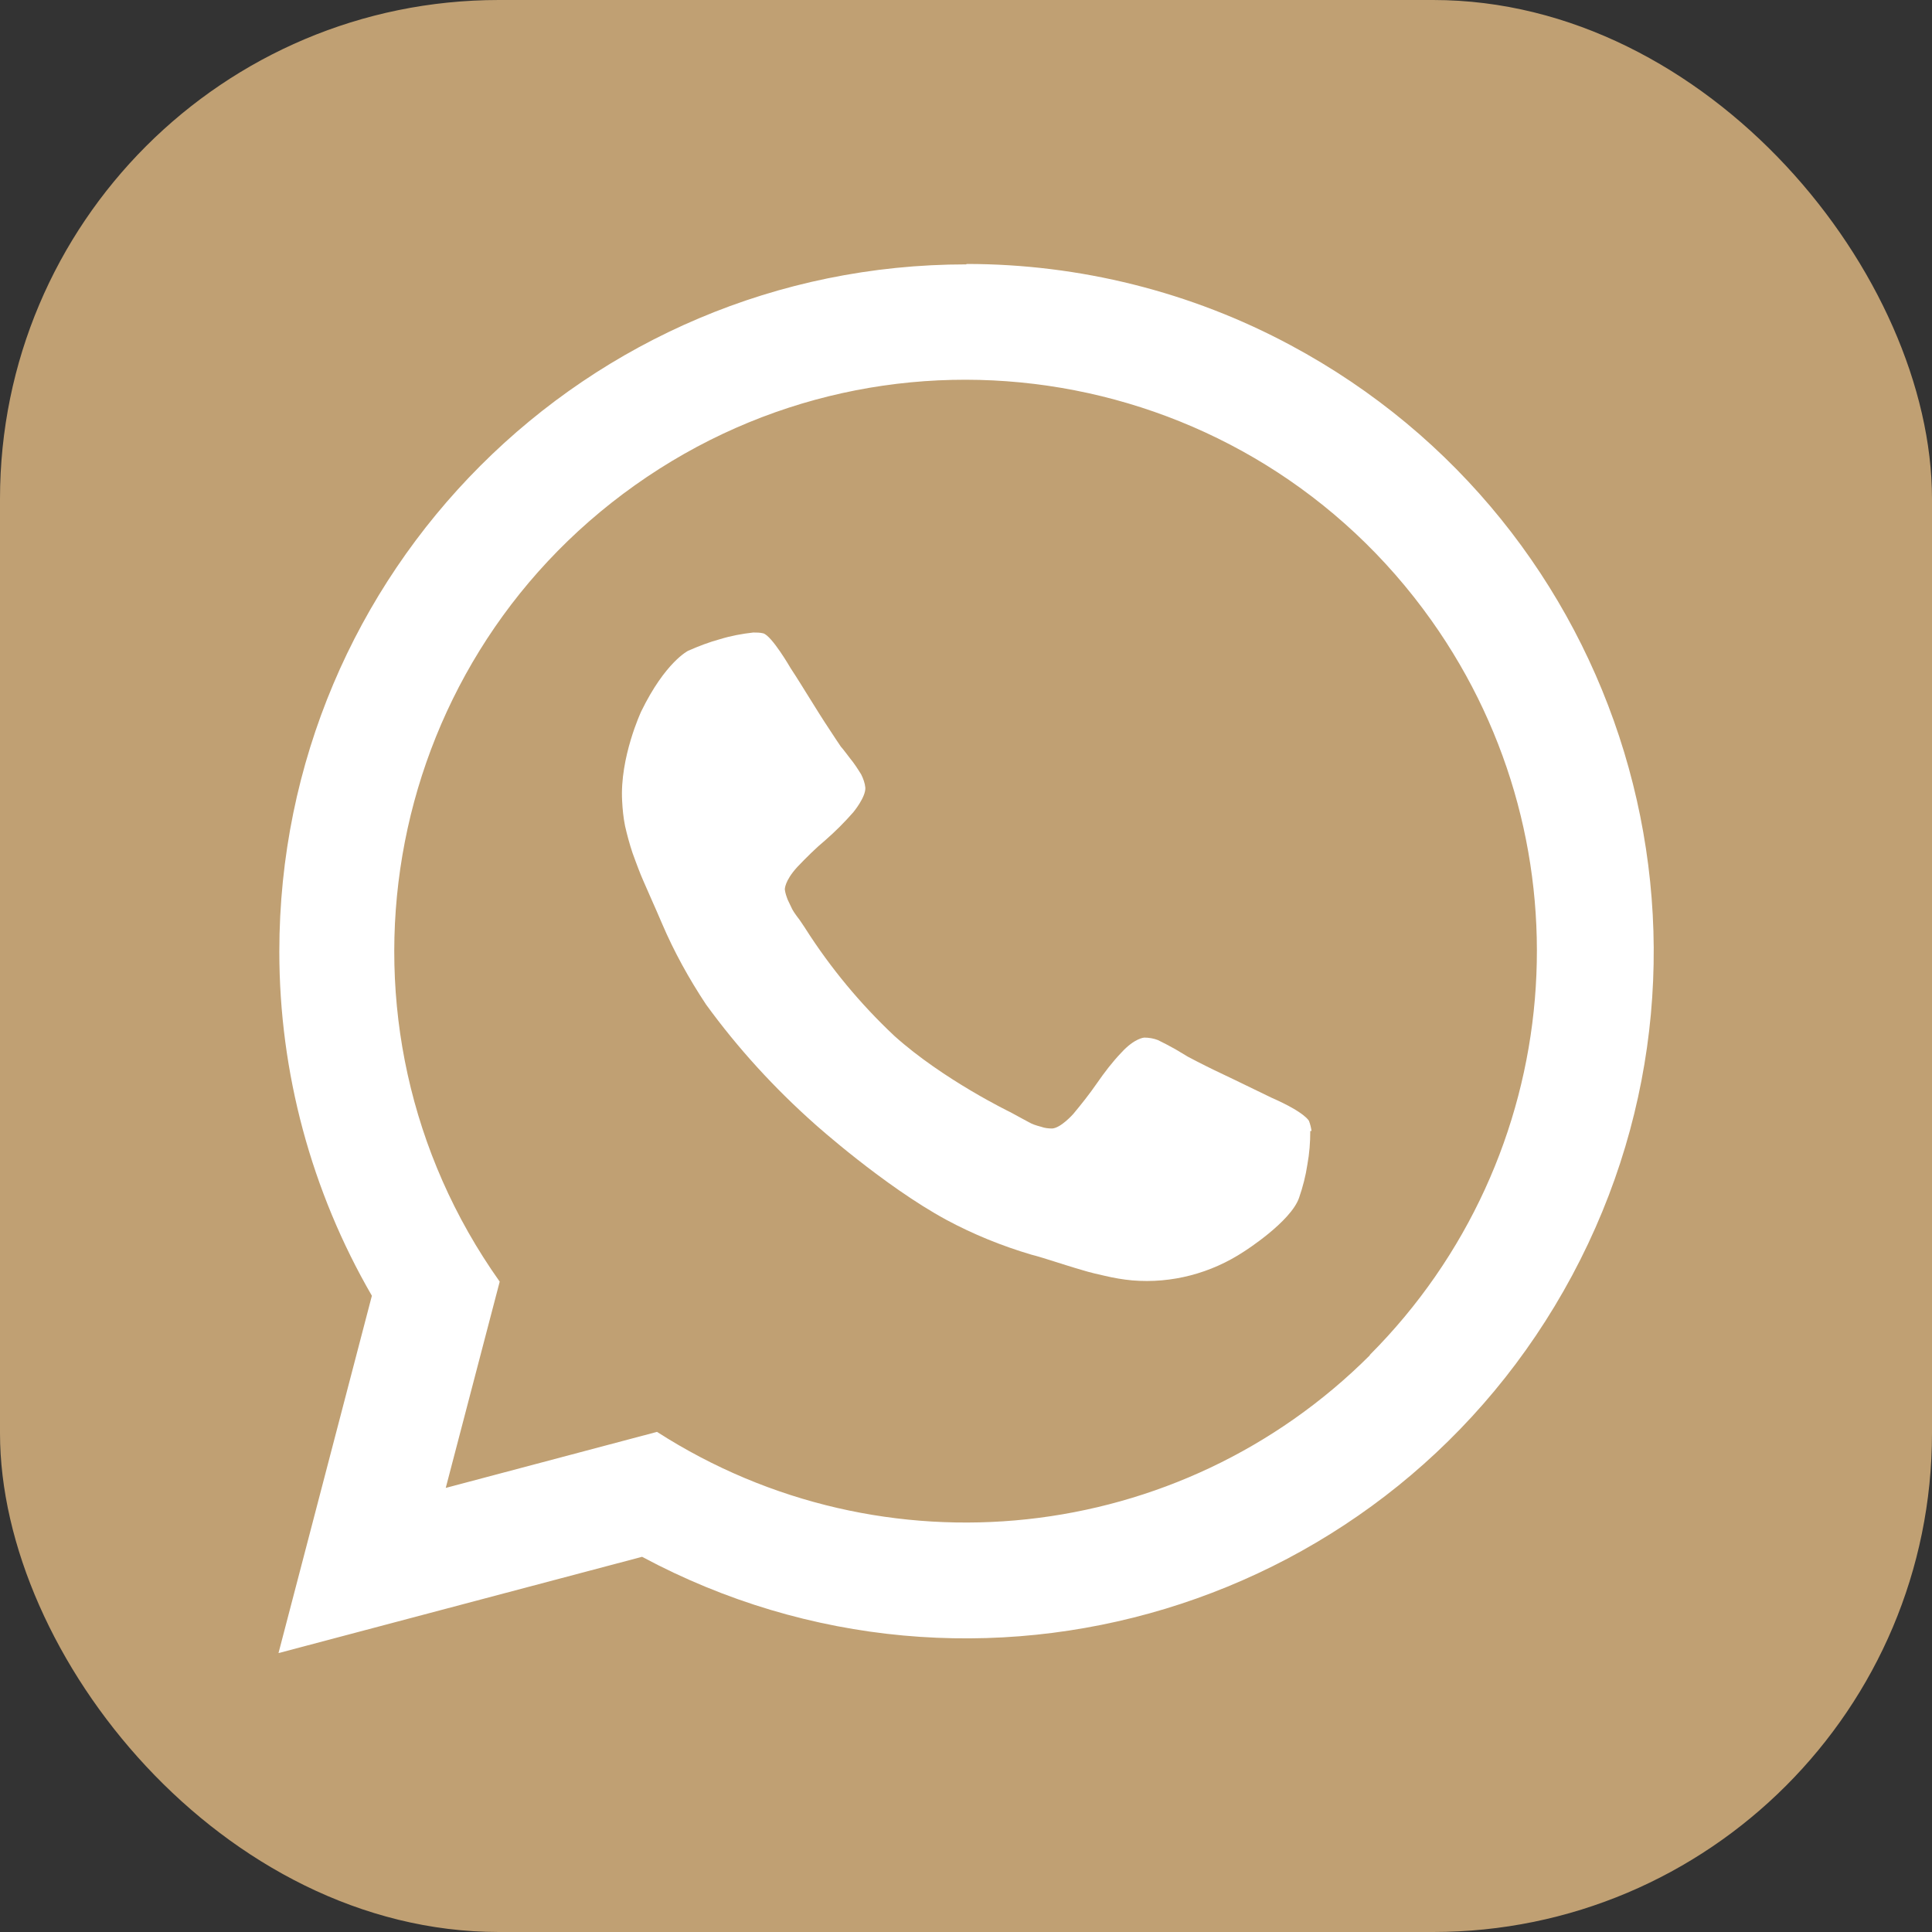
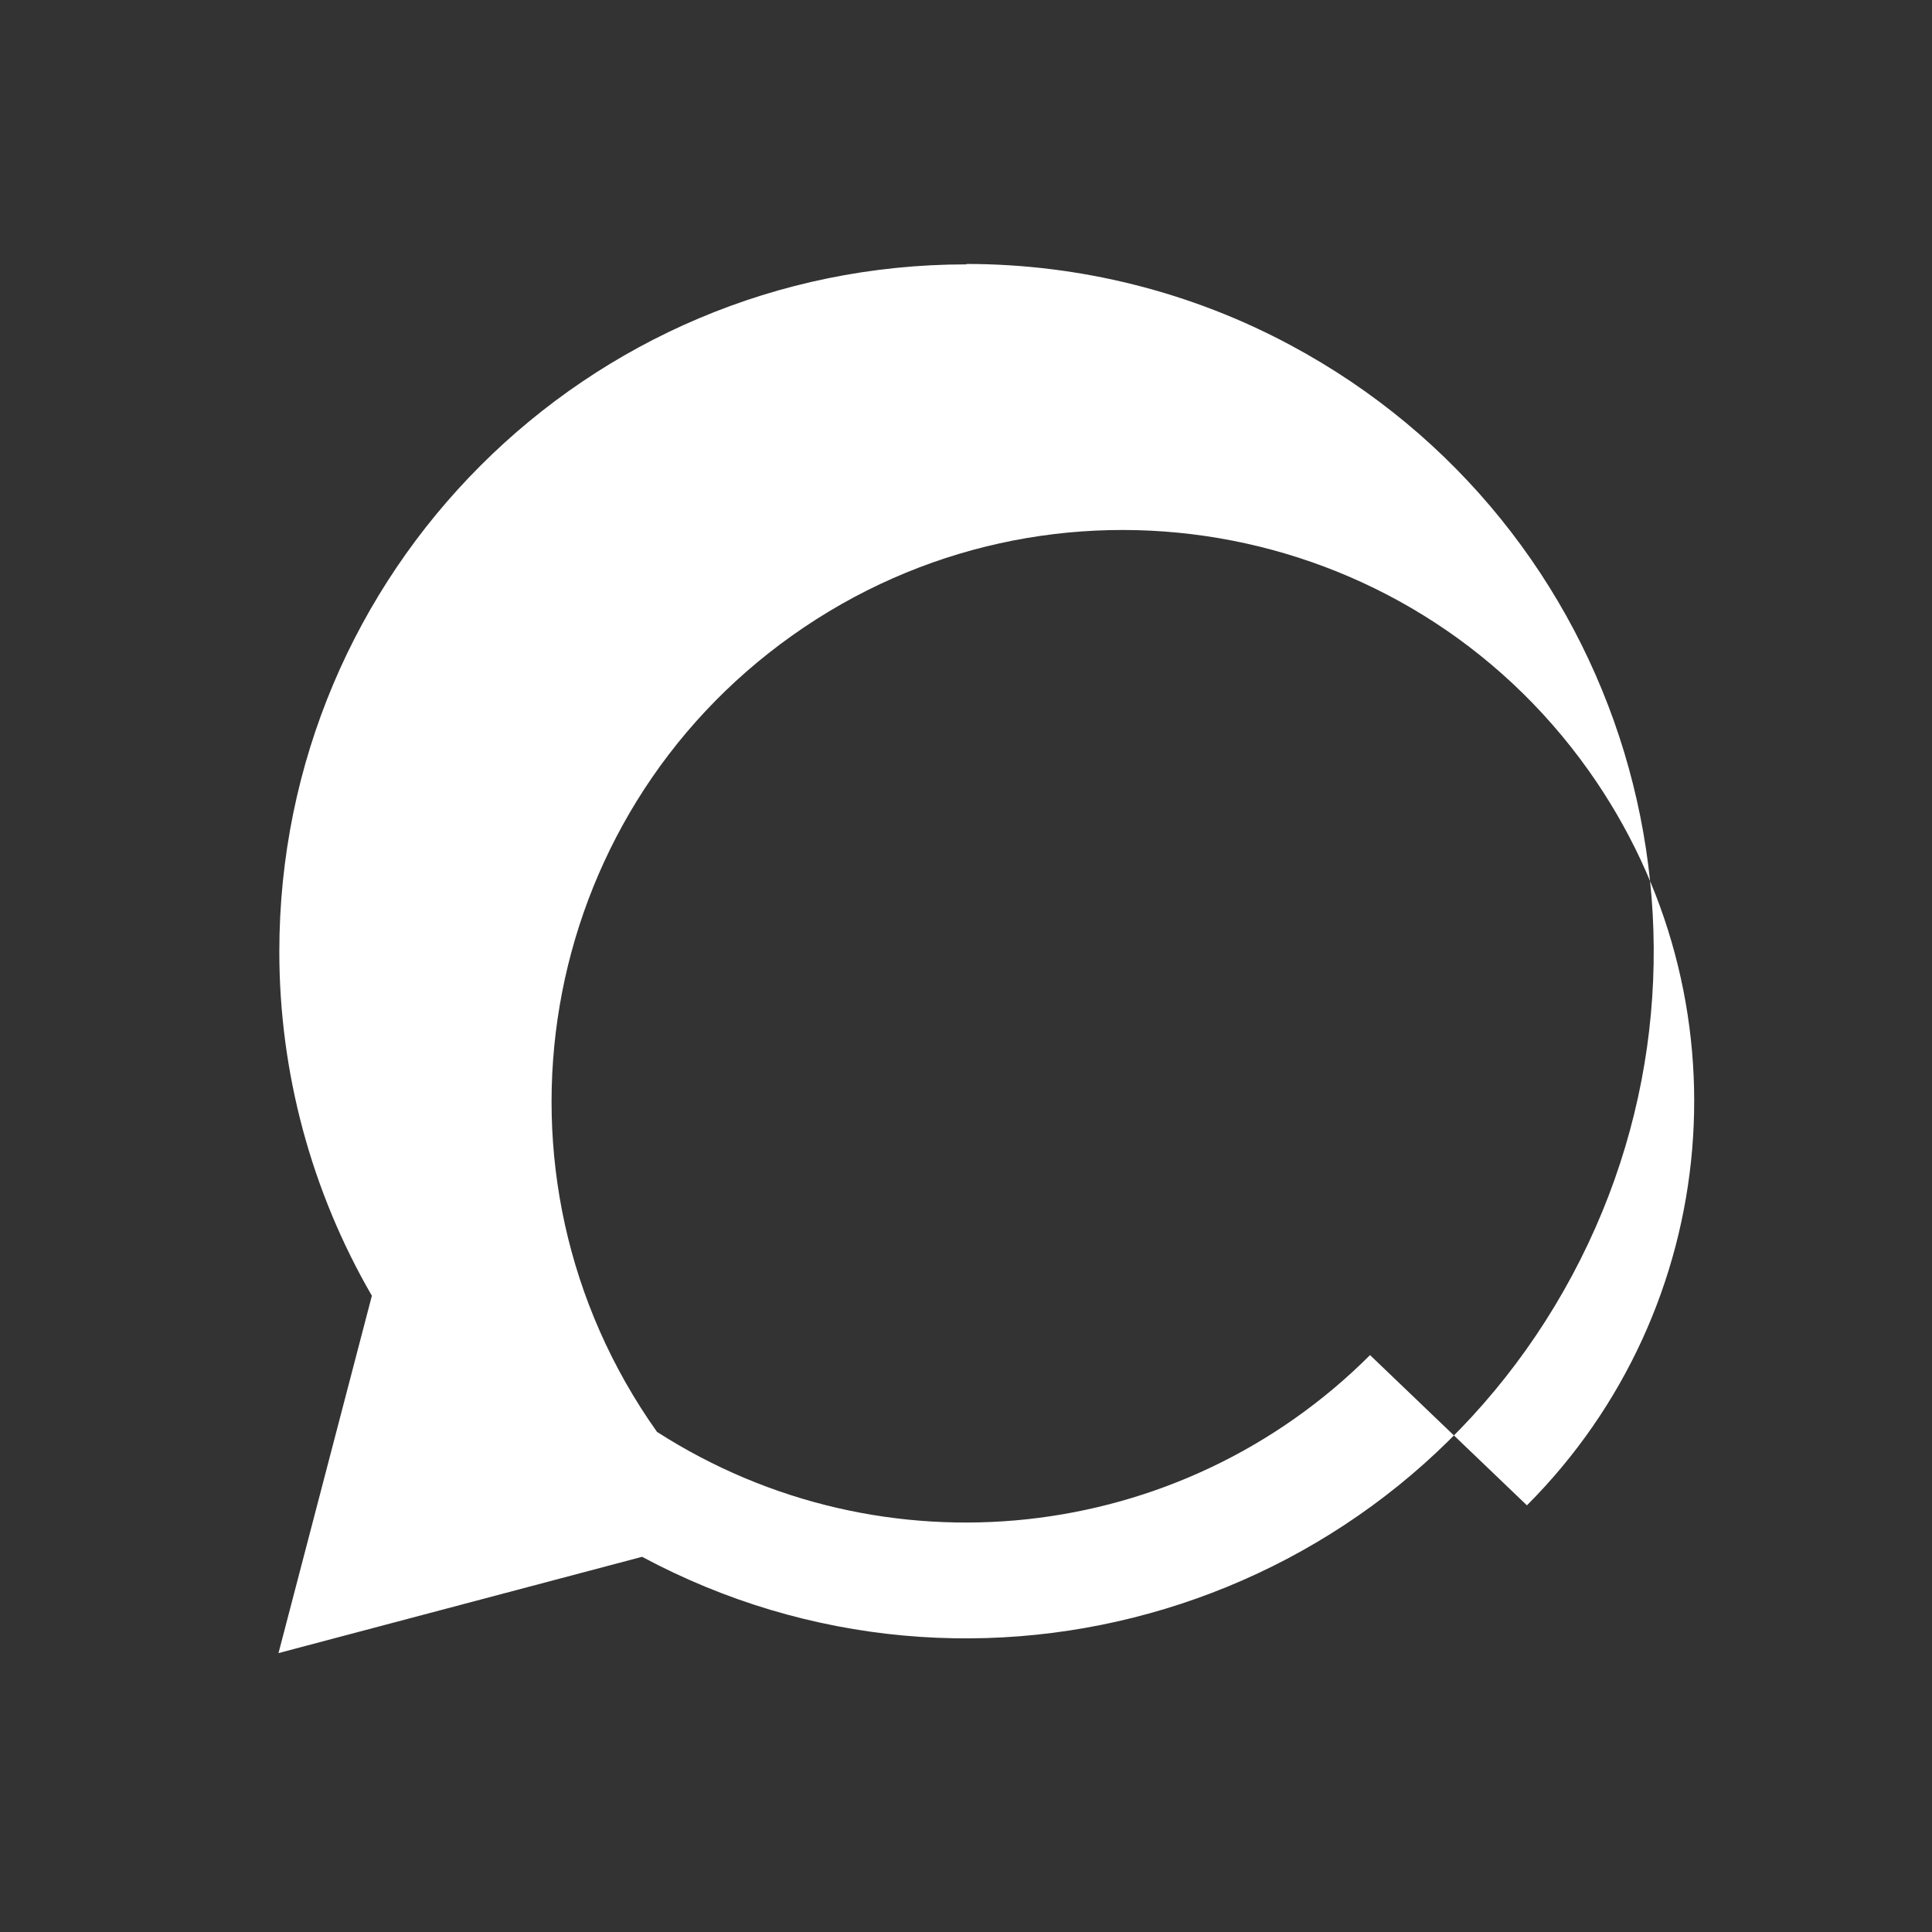
<svg xmlns="http://www.w3.org/2000/svg" version="1.1" viewBox="0 0 465.5 465.5">
  <rect x="0" y="0" width="465.5" height="465.5" fill="#333333" stroke="none" />
  <defs>
    <style>
      .cls-1 {
        fill: #c0a073;
      }

      .cls-2 {
        fill: #fff;
      }
    </style>
  </defs>
  <g>
    <g id="Apple">
-       <rect class="cls-1" width="465.5" height="465.5" rx="120.2" ry="120.2" />
-       <path class="cls-2" d="M232.8,63.7c-91.4,0-165.5,74.1-165.5,165.6,0,29.1,7.7,57.7,22.3,82.9h0l-22.5,86.1,87.6-23.2h0c80.6,43.2,180.9,12.8,224.1-67.8,43.2-80.6,12.8-180.9-67.8-224.1-24-12.9-50.9-19.6-78.1-19.6ZM330.1,326.5c-45.8,45.8-117.3,53.5-171.8,18.5l-50.9,13.5,13-49.7c-44-62-29.4-147.9,32.6-191.9,62-44,147.9-29.4,191.9,32.6,38.9,54.8,32.5,129.5-14.9,177Z" />
-       <path class="cls-2" d="M315.7,272.5c0,2.7-.2,5.4-.7,8.1-.4,2.7-1.1,5.4-2,8-2,5.8-13.2,12.9-13.2,12.9-8,5.3-17.5,7.8-27,7-2.2-.2-4.5-.6-6.6-1.1-3.7-.8-5.5-1.4-5.5-1.4-1.8-.5-6.5-2-6.5-2-4.7-1.5-5.7-1.7-5.7-1.7-7.1-2.1-14-4.9-20.5-8.4-15.1-8.2-31.6-23-31.6-23-9.8-8.7-18.6-18.3-26.3-28.9-4.1-6.2-7.7-12.7-10.6-19.5-.4-1-2.4-5.5-2.4-5.5-2-4.5-2.7-6.2-2.7-6.2-.7-1.7-2-5.3-2-5.3-.7-2.1-1.3-4.3-1.8-6.5-.4-2-.6-4-.7-6-.6-10.5,4.6-21.6,4.6-21.6,5.8-11.9,11.3-14.6,11.3-14.6,2.5-1.1,5.1-2.1,7.7-2.8,2.6-.8,5.3-1.3,8-1.6.8,0,1.6,0,2.4.2,2.1.6,6.6,8.4,6.6,8.4,1.4,2.1,3.8,6,3.8,6,2.4,3.9,4.4,7,4.4,7,2,3.1,3.9,5.9,3.9,5.9.4.4,2.2,2.8,2.2,2.8,1,1.2,1.9,2.6,2.7,3.9.5,1,.9,2.1,1,3.2.1,2.3-2.9,5.9-2.9,5.9-2.1,2.4-4.3,4.6-6.7,6.7-2.4,2-4.6,4.2-6.8,6.5-3.1,3.4-3,5.4-3,5.4.1.9.4,1.7.7,2.5.7,1.5,1.1,2.3,1.1,2.3.4.8,1.8,2.6,1.8,2.6,1.3,1.9,1.4,2.1,1.4,2.1,6,9.4,13.2,18.1,21.4,25.8,11.8,10.6,28,18.4,28,18.4.2.1,2.2,1.2,2.2,1.2,2,1.1,2.8,1.5,2.8,1.5.8.4,2.4.8,2.4.8.8.3,1.7.4,2.6.4,2.1-.1,5.1-3.5,5.1-3.5,2-2.4,3.9-4.8,5.7-7.4,1.8-2.6,3.7-5.1,5.9-7.4,3.2-3.5,5.5-3.6,5.5-3.6,1.1,0,2.3.2,3.3.6,1.4.7,2.8,1.4,4.2,2.2,2.5,1.5,3,1.8,3,1.8,3,1.6,6.3,3.2,6.3,3.2,3.4,1.6,7.5,3.6,7.5,3.6,4.1,2,6.4,3.1,6.4,3.1,8.2,3.6,9,5.6,9,5.6.3.8.5,1.6.6,2.4Z" />
+       <path class="cls-2" d="M232.8,63.7c-91.4,0-165.5,74.1-165.5,165.6,0,29.1,7.7,57.7,22.3,82.9h0l-22.5,86.1,87.6-23.2h0c80.6,43.2,180.9,12.8,224.1-67.8,43.2-80.6,12.8-180.9-67.8-224.1-24-12.9-50.9-19.6-78.1-19.6ZM330.1,326.5c-45.8,45.8-117.3,53.5-171.8,18.5c-44-62-29.4-147.9,32.6-191.9,62-44,147.9-29.4,191.9,32.6,38.9,54.8,32.5,129.5-14.9,177Z" />
    </g>
  </g>
</svg>